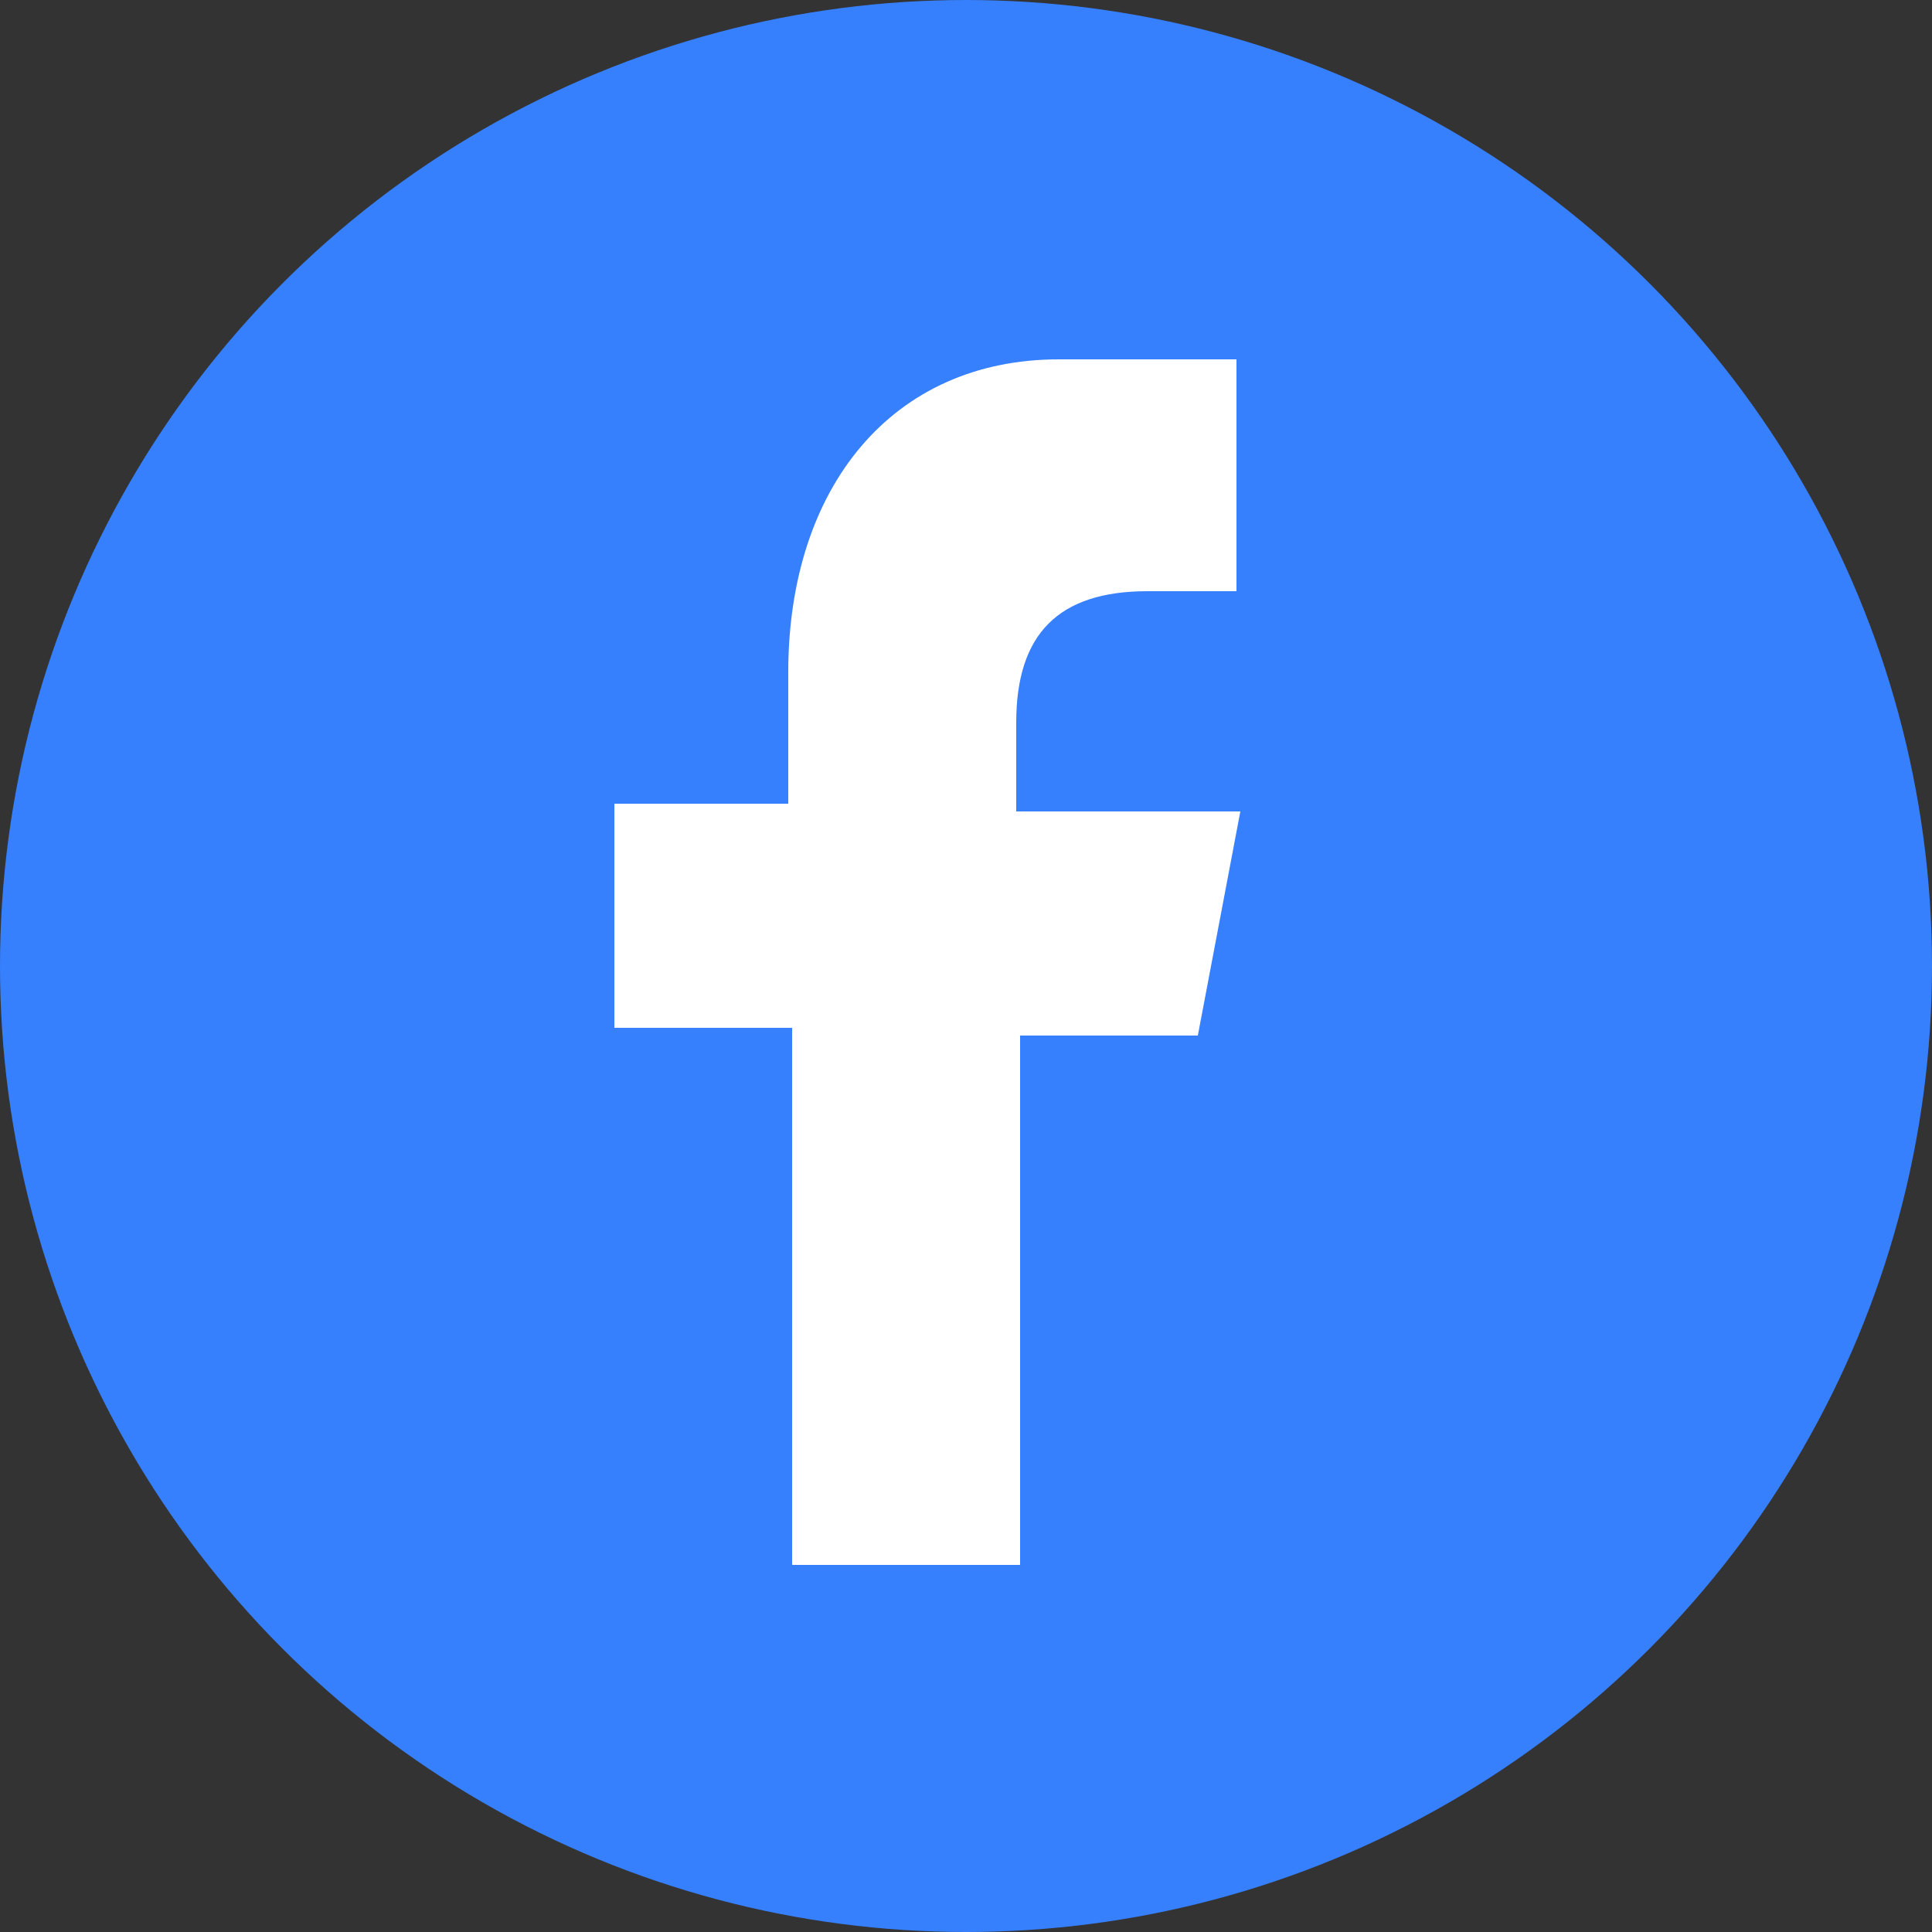
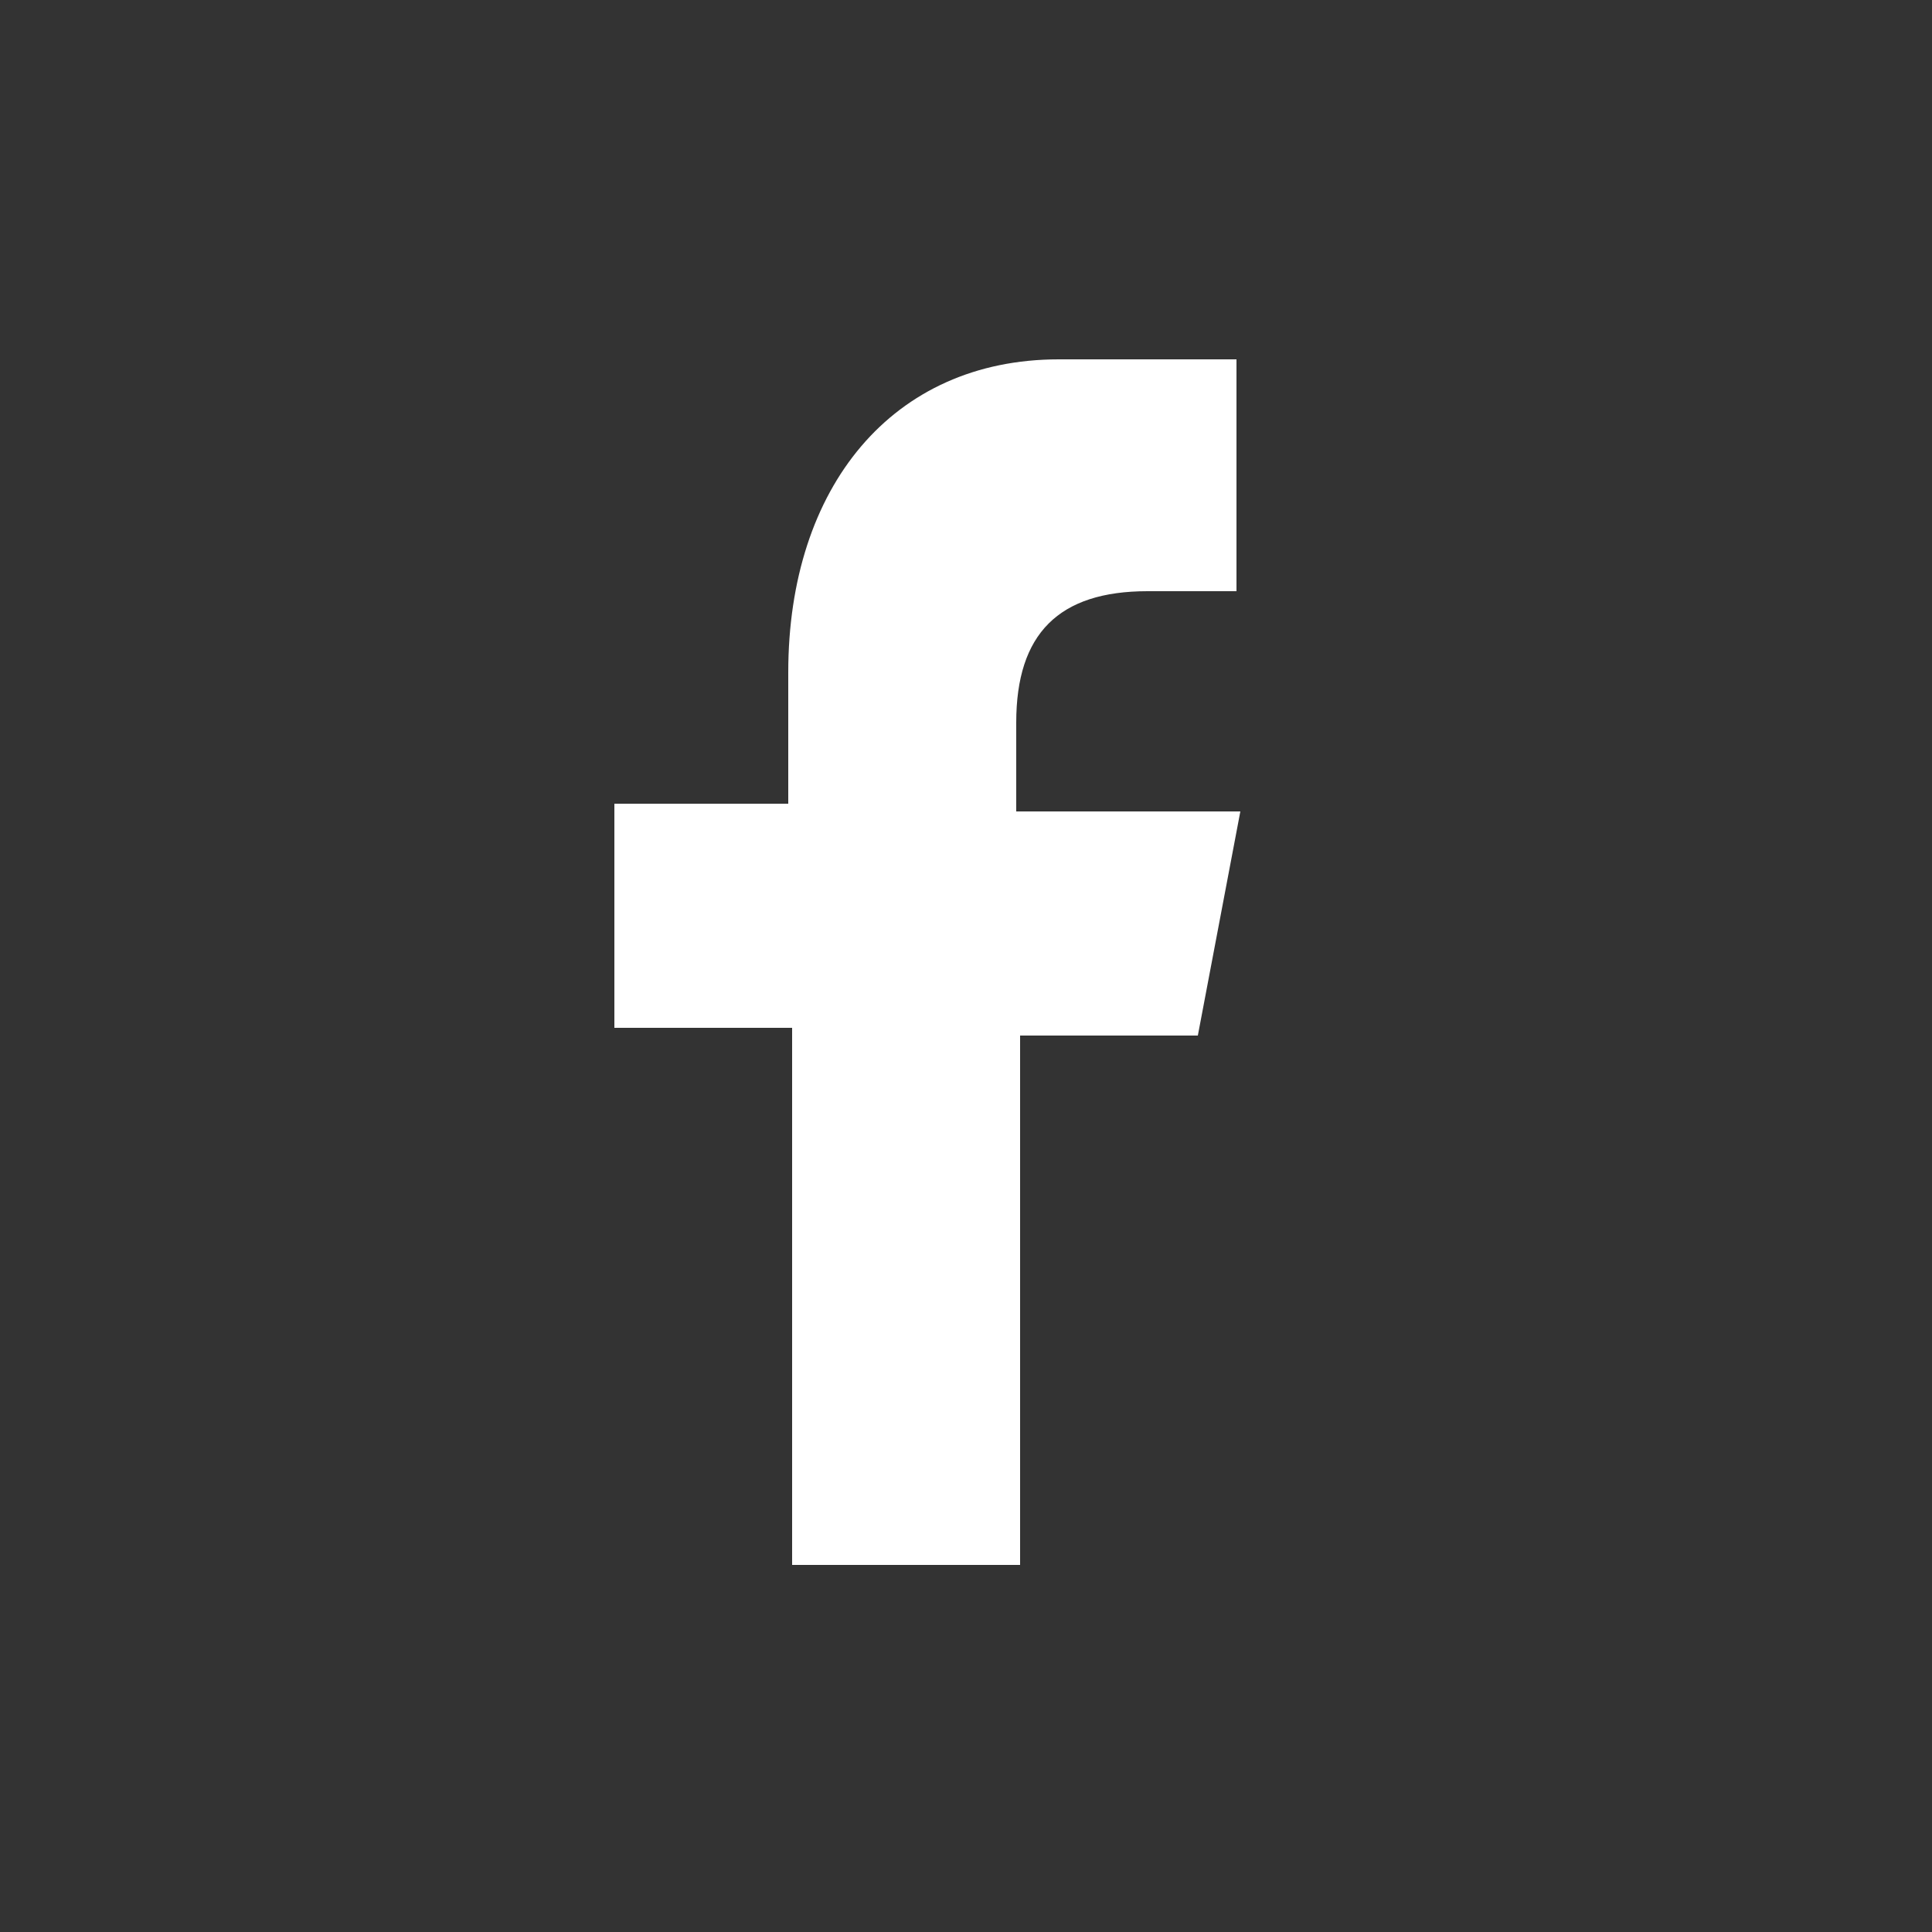
<svg xmlns="http://www.w3.org/2000/svg" viewBox="0 0 50 50">
  <rect x="0" y="0" width="50" height="50" fill="#333333" stroke="none" />
-   <circle cx="25" cy="25" r="25" style="fill:#367ffd" />
-   <path d="M26.4 40.7V26.8H31l1.1-5.8h-5.8v-2.3c0-2.3 1.1-3.4 3.4-3.4H32v-6h-4.6c-4.3 0-7 3.3-7 8.1v3.4h-4.5v5.8h4.6v13.9h5.9z" style="fill:#fff" />
+   <path d="M26.4 40.7V26.8H31l1.1-5.8h-5.8v-2.3c0-2.3 1.1-3.4 3.4-3.4H32v-6h-4.6c-4.3 0-7 3.3-7 8.1v3.4h-4.5v5.8h4.6v13.9h5.9" style="fill:#fff" />
</svg>